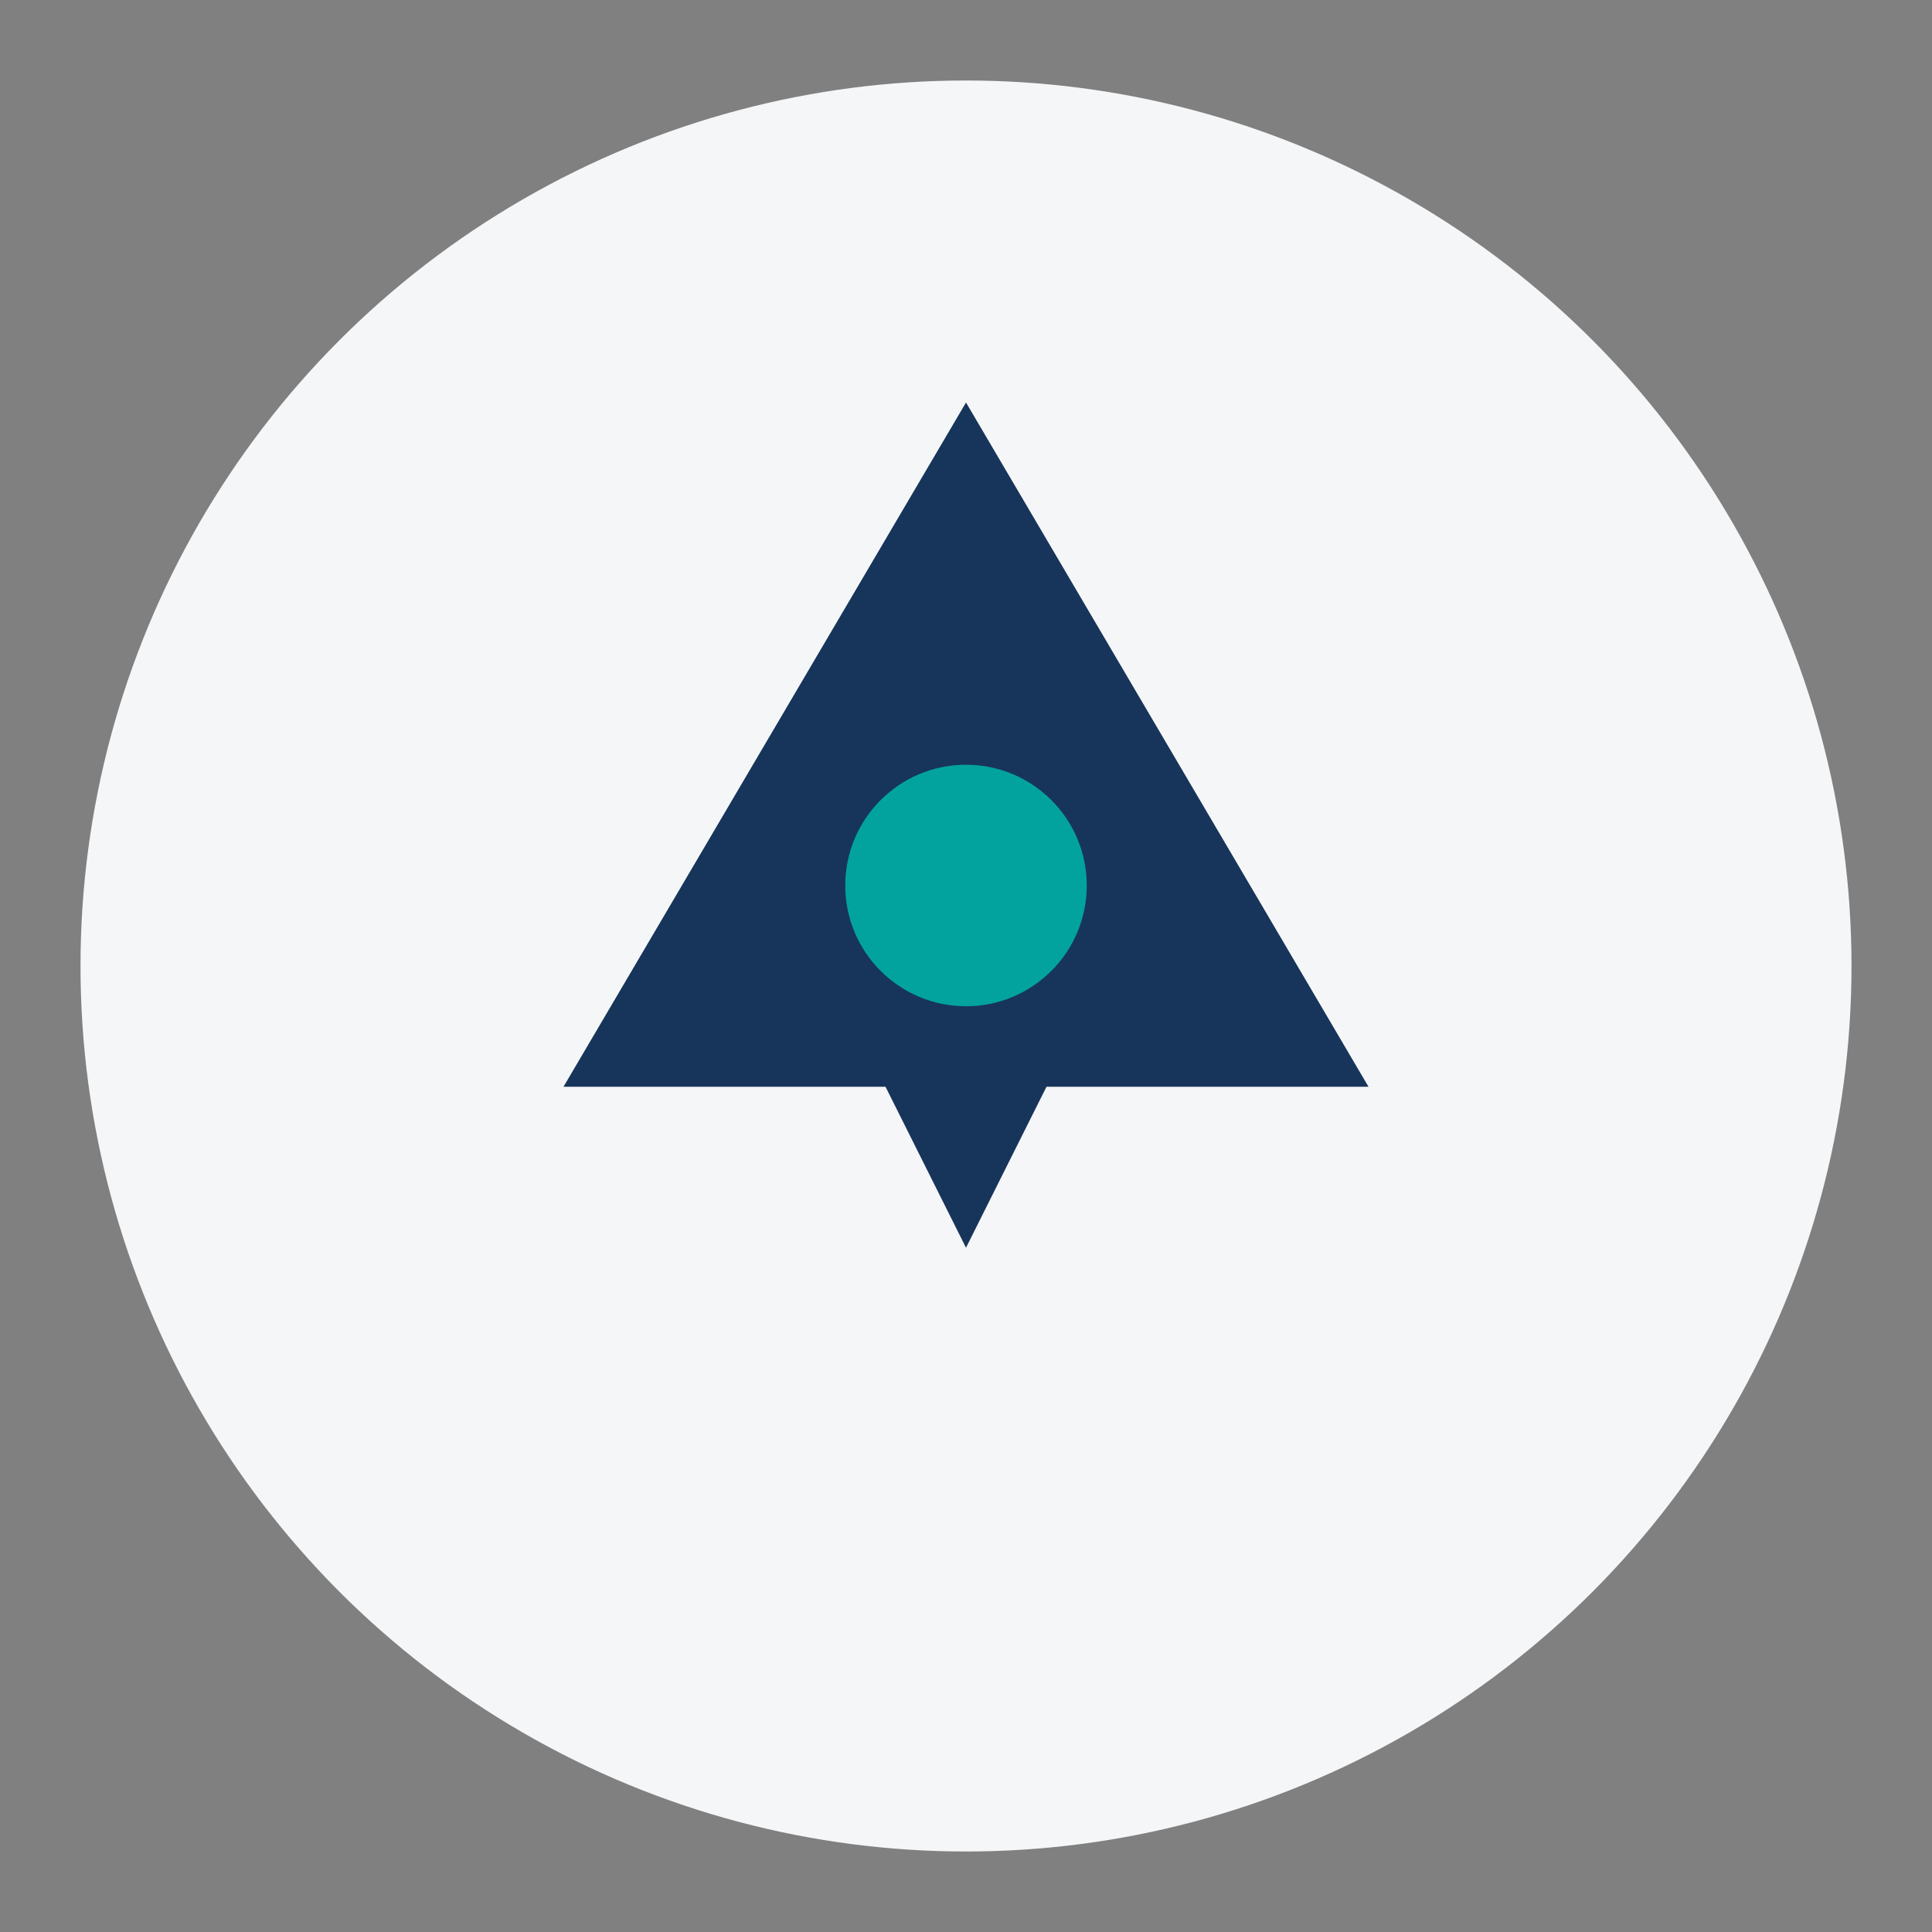
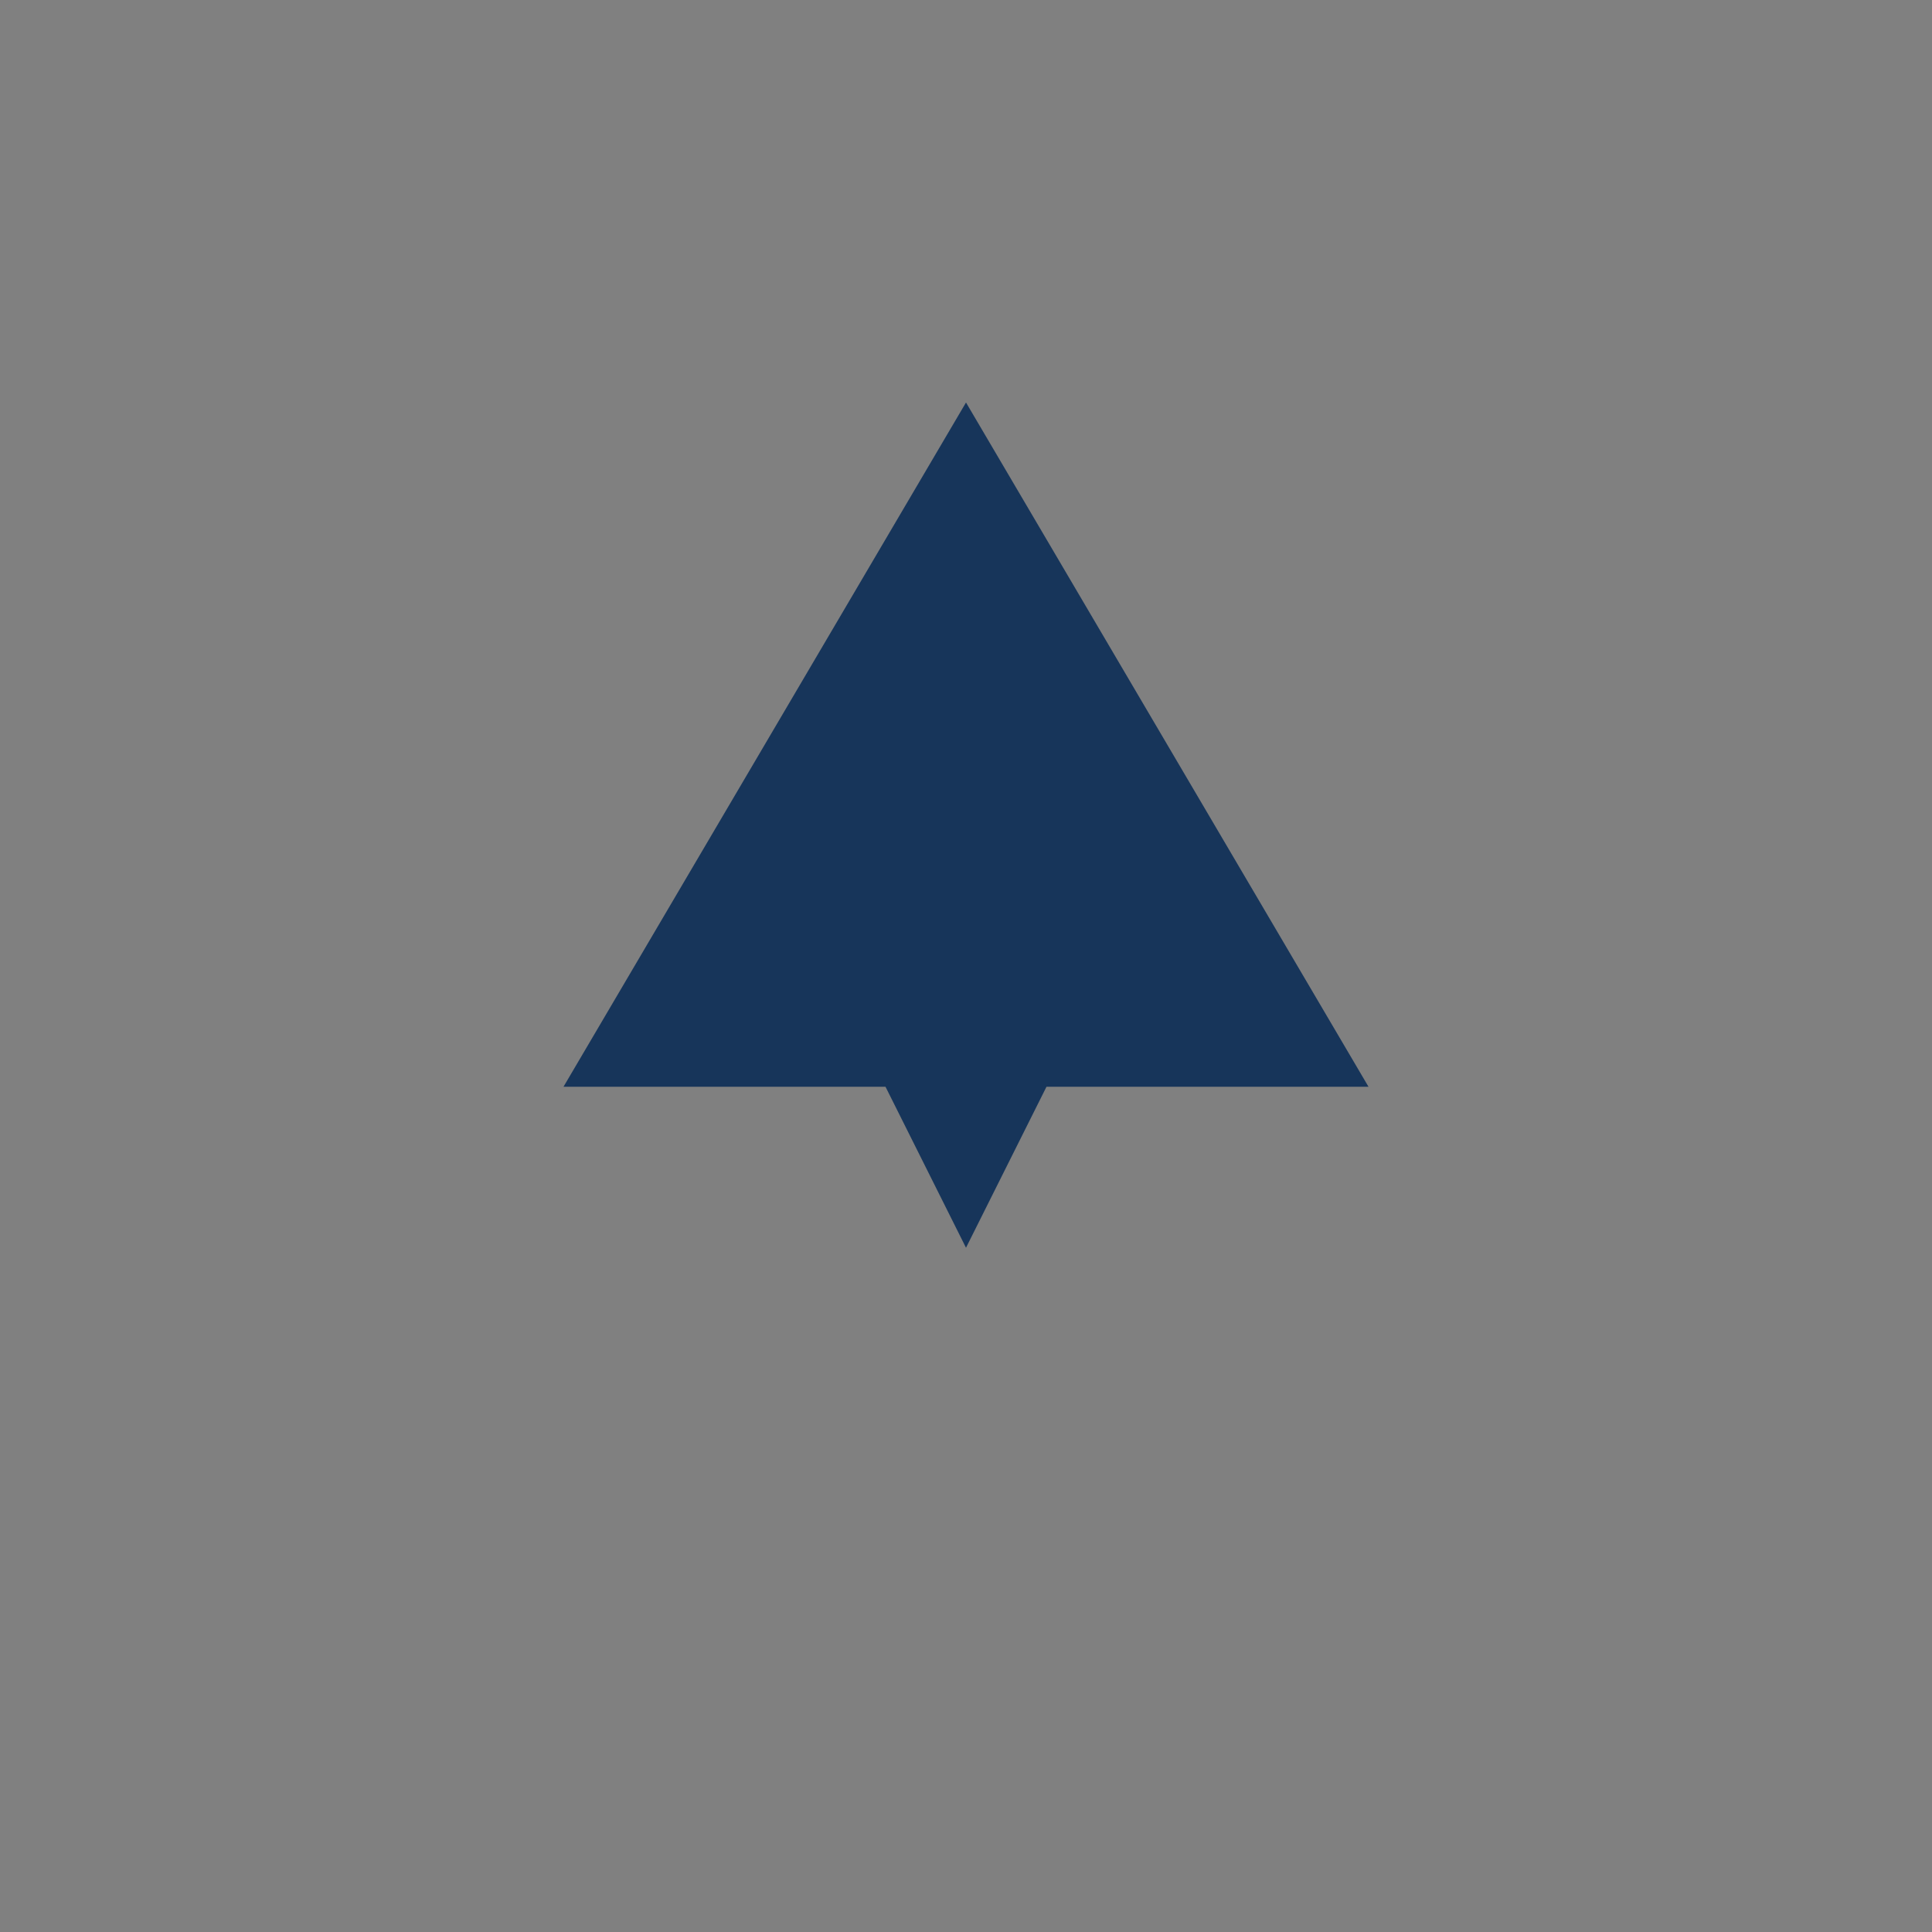
<svg xmlns="http://www.w3.org/2000/svg" width="48" height="48" viewBox="0 0 48 48">
  <rect x="0" y="0" width="48" height="48" fill="#808080" stroke="none" />
-   <circle cx="24" cy="24" r="22" fill="#F5F6F8" />
  <path d="M24 10l10 17h-8l-2 4-2-4h-8z" fill="#17355A" />
-   <circle cx="24" cy="22" r="3" fill="#02A39F" />
</svg>